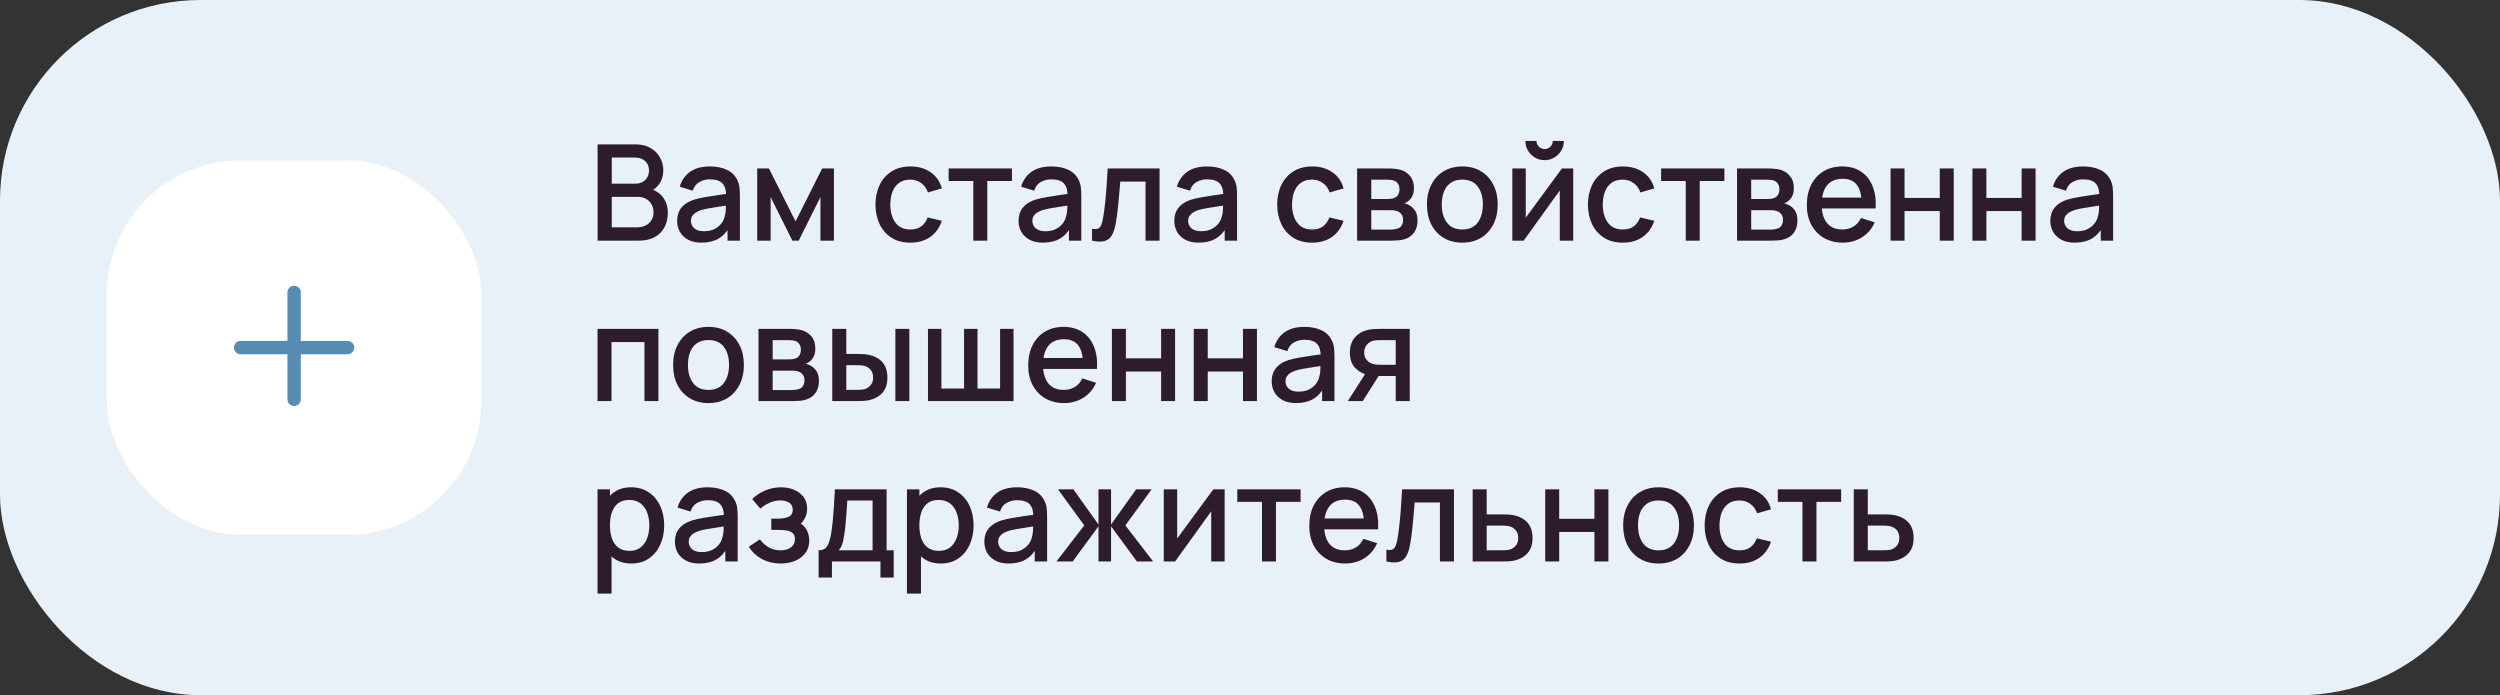
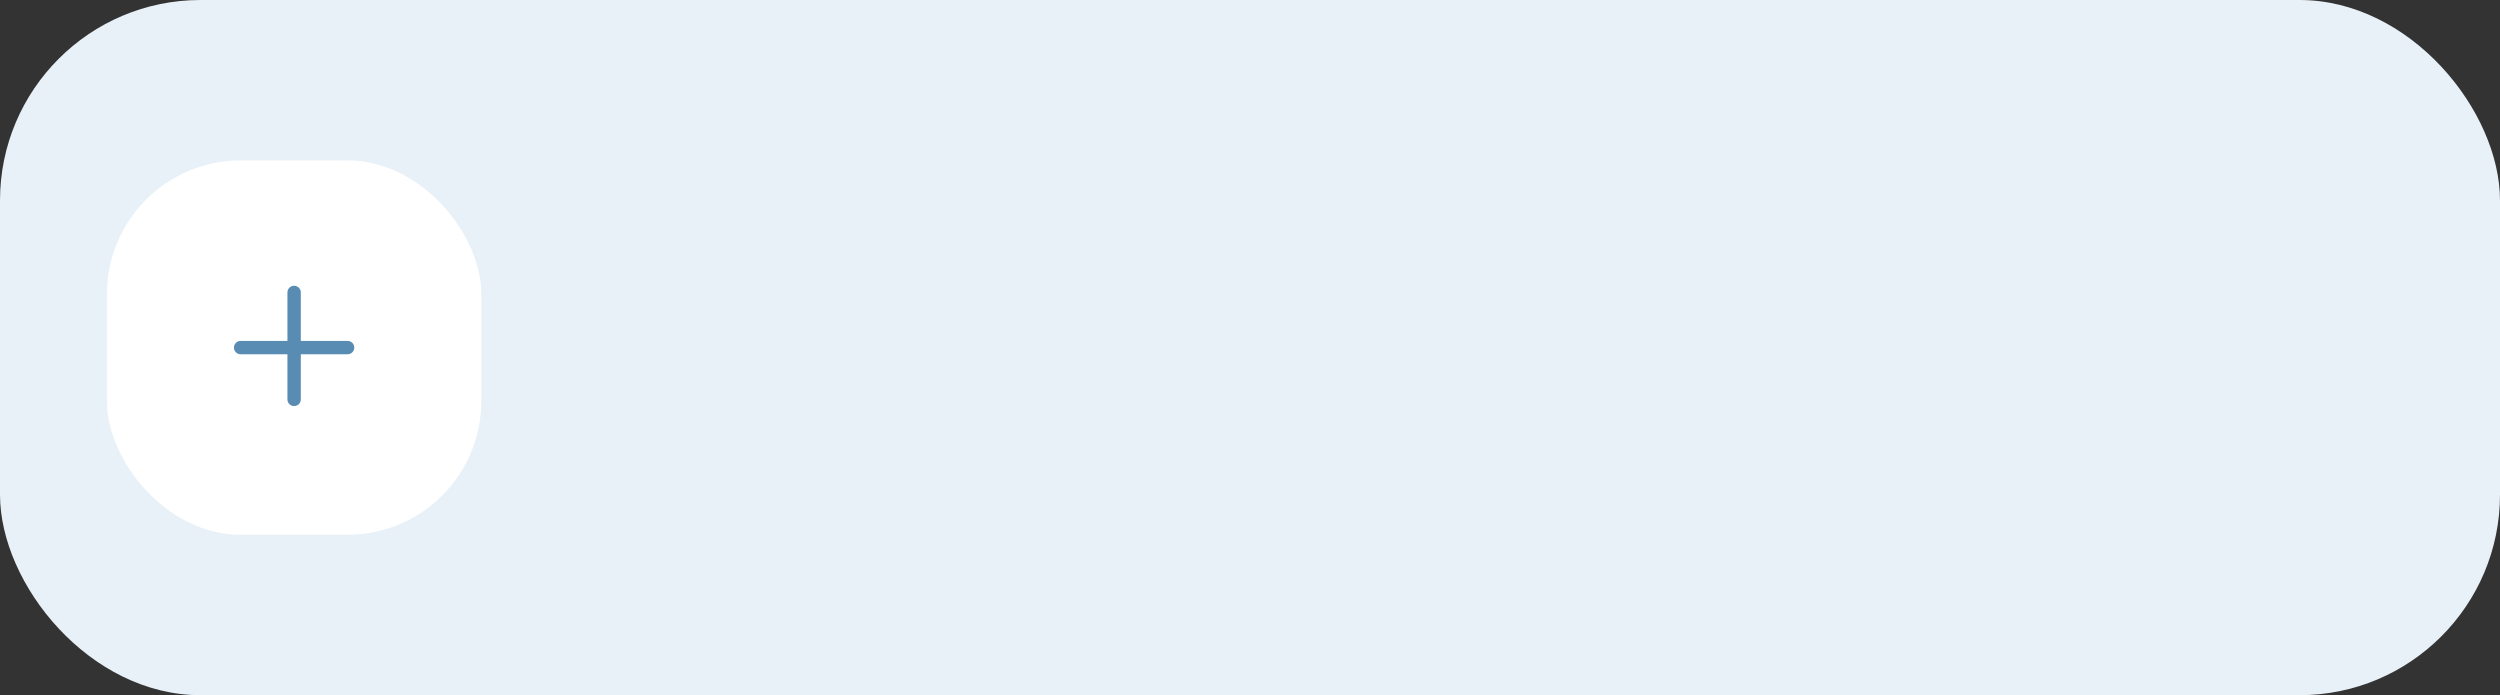
<svg xmlns="http://www.w3.org/2000/svg" width="374" height="104" viewBox="0 0 374 104" fill="none">
  <rect x="0" y="0" width="374" height="104" fill="#333333" stroke="none" />
  <rect width="374" height="104" rx="30" fill="#E8F1F8" />
  <rect x="16" y="24" width="56" height="56" rx="20" fill="white" />
  <path fill-rule="evenodd" clip-rule="evenodd" d="M45 43.75C45 43.198 44.552 42.75 44 42.75C43.448 42.75 43 43.198 43 43.75V51H36C35.448 51 35 51.448 35 52C35 52.552 35.448 53 36 53H43V59.75C43 60.302 43.448 60.75 44 60.75C44.552 60.75 45 60.302 45 59.75V53H52C52.552 53 53 52.552 53 52C53 51.448 52.552 51 52 51H45V43.75Z" fill="#588CB3" />
-   <path d="M89.4 36V21.6H95.06C95.973 21.6 96.74 21.787 97.36 22.16C97.98 22.533 98.447 23.017 98.76 23.61C99.073 24.197 99.23 24.817 99.23 25.47C99.23 26.263 99.033 26.943 98.64 27.51C98.253 28.077 97.73 28.463 97.07 28.67L97.05 28.18C97.97 28.407 98.677 28.85 99.17 29.51C99.663 30.163 99.91 30.927 99.91 31.8C99.91 32.647 99.74 33.383 99.4 34.01C99.067 34.637 98.577 35.127 97.93 35.48C97.29 35.827 96.513 36 95.6 36H89.4ZM91.52 34.01H95.28C95.753 34.01 96.177 33.92 96.55 33.74C96.93 33.56 97.227 33.303 97.44 32.97C97.66 32.63 97.77 32.227 97.77 31.76C97.77 31.327 97.673 30.937 97.48 30.59C97.293 30.237 97.02 29.96 96.66 29.76C96.307 29.553 95.89 29.45 95.41 29.45H91.52V34.01ZM91.52 27.48H95.03C95.417 27.48 95.763 27.403 96.07 27.25C96.383 27.09 96.63 26.863 96.81 26.57C96.997 26.27 97.09 25.91 97.09 25.49C97.09 24.93 96.903 24.47 96.53 24.11C96.157 23.75 95.657 23.57 95.03 23.57H91.52V27.48ZM104.95 36.3C104.15 36.3 103.48 36.153 102.94 35.86C102.4 35.56 101.99 35.167 101.71 34.68C101.437 34.187 101.3 33.647 101.3 33.06C101.3 32.513 101.397 32.033 101.59 31.62C101.783 31.207 102.07 30.857 102.45 30.57C102.83 30.277 103.297 30.04 103.85 29.86C104.33 29.72 104.873 29.597 105.48 29.49C106.087 29.383 106.723 29.283 107.39 29.19C108.063 29.097 108.73 29.003 109.39 28.91L108.63 29.33C108.643 28.483 108.463 27.857 108.09 27.45C107.723 27.037 107.09 26.83 106.19 26.83C105.623 26.83 105.103 26.963 104.63 27.23C104.157 27.49 103.827 27.923 103.64 28.53L101.69 27.93C101.957 27.003 102.463 26.267 103.21 25.72C103.963 25.173 104.963 24.9 106.21 24.9C107.177 24.9 108.017 25.067 108.73 25.4C109.45 25.727 109.977 26.247 110.31 26.96C110.483 27.313 110.59 27.687 110.63 28.08C110.67 28.473 110.69 28.897 110.69 29.35V36H108.84V33.53L109.2 33.85C108.753 34.677 108.183 35.293 107.49 35.7C106.803 36.1 105.957 36.3 104.95 36.3ZM105.32 34.59C105.913 34.59 106.423 34.487 106.85 34.28C107.277 34.067 107.62 33.797 107.88 33.47C108.14 33.143 108.31 32.803 108.39 32.45C108.503 32.13 108.567 31.77 108.58 31.37C108.6 30.97 108.61 30.65 108.61 30.41L109.29 30.66C108.63 30.76 108.03 30.85 107.49 30.93C106.95 31.01 106.46 31.09 106.02 31.17C105.587 31.243 105.2 31.333 104.86 31.44C104.573 31.54 104.317 31.66 104.09 31.8C103.87 31.94 103.693 32.11 103.56 32.31C103.433 32.51 103.37 32.753 103.37 33.04C103.37 33.32 103.44 33.58 103.58 33.82C103.72 34.053 103.933 34.24 104.22 34.38C104.507 34.52 104.873 34.59 105.32 34.59ZM113.277 36V25.2H115.027L119.017 33.12L122.997 25.2H124.757V36H122.737V29.48L119.487 36H118.537L115.287 29.48V36H113.277ZM136.188 36.3C135.081 36.3 134.141 36.053 133.368 35.56C132.595 35.067 132.001 34.39 131.588 33.53C131.181 32.67 130.975 31.693 130.968 30.6C130.975 29.487 131.188 28.503 131.608 27.65C132.028 26.79 132.628 26.117 133.408 25.63C134.188 25.143 135.125 24.9 136.218 24.9C137.398 24.9 138.405 25.193 139.238 25.78C140.078 26.367 140.631 27.17 140.898 28.19L138.818 28.79C138.611 28.183 138.271 27.713 137.798 27.38C137.331 27.04 136.795 26.87 136.188 26.87C135.501 26.87 134.938 27.033 134.498 27.36C134.058 27.68 133.731 28.12 133.518 28.68C133.305 29.24 133.195 29.88 133.188 30.6C133.195 31.713 133.448 32.613 133.948 33.3C134.455 33.987 135.201 34.33 136.188 34.33C136.861 34.33 137.405 34.177 137.818 33.87C138.238 33.557 138.558 33.11 138.778 32.53L140.898 33.03C140.545 34.083 139.961 34.893 139.148 35.46C138.335 36.02 137.348 36.3 136.188 36.3ZM145.608 36V27.08H141.918V25.2H151.388V27.08H147.698V36H145.608ZM156.024 36.3C155.224 36.3 154.554 36.153 154.014 35.86C153.474 35.56 153.064 35.167 152.784 34.68C152.511 34.187 152.374 33.647 152.374 33.06C152.374 32.513 152.471 32.033 152.664 31.62C152.858 31.207 153.144 30.857 153.524 30.57C153.904 30.277 154.371 30.04 154.924 29.86C155.404 29.72 155.948 29.597 156.554 29.49C157.161 29.383 157.798 29.283 158.464 29.19C159.138 29.097 159.804 29.003 160.464 28.91L159.704 29.33C159.718 28.483 159.538 27.857 159.164 27.45C158.798 27.037 158.164 26.83 157.264 26.83C156.698 26.83 156.178 26.963 155.704 27.23C155.231 27.49 154.901 27.923 154.714 28.53L152.764 27.93C153.031 27.003 153.538 26.267 154.284 25.72C155.038 25.173 156.038 24.9 157.284 24.9C158.251 24.9 159.091 25.067 159.804 25.4C160.524 25.727 161.051 26.247 161.384 26.96C161.558 27.313 161.664 27.687 161.704 28.08C161.744 28.473 161.764 28.897 161.764 29.35V36H159.914V33.53L160.274 33.85C159.828 34.677 159.258 35.293 158.564 35.7C157.878 36.1 157.031 36.3 156.024 36.3ZM156.394 34.59C156.988 34.59 157.498 34.487 157.924 34.28C158.351 34.067 158.694 33.797 158.954 33.47C159.214 33.143 159.384 32.803 159.464 32.45C159.578 32.13 159.641 31.77 159.654 31.37C159.674 30.97 159.684 30.65 159.684 30.41L160.364 30.66C159.704 30.76 159.104 30.85 158.564 30.93C158.024 31.01 157.534 31.09 157.094 31.17C156.661 31.243 156.274 31.333 155.934 31.44C155.648 31.54 155.391 31.66 155.164 31.8C154.944 31.94 154.768 32.11 154.634 32.31C154.508 32.51 154.444 32.753 154.444 33.04C154.444 33.32 154.514 33.58 154.654 33.82C154.794 34.053 155.008 34.24 155.294 34.38C155.581 34.52 155.948 34.59 156.394 34.59ZM163.361 36V34.23C163.761 34.303 164.064 34.293 164.271 34.2C164.484 34.1 164.641 33.92 164.741 33.66C164.848 33.4 164.938 33.063 165.011 32.65C165.124 32.043 165.221 31.353 165.301 30.58C165.388 29.8 165.464 28.957 165.531 28.05C165.598 27.143 165.658 26.193 165.711 25.2H173.471V36H171.371V27.17H167.591C167.551 27.697 167.504 28.257 167.451 28.85C167.404 29.437 167.351 30.02 167.291 30.6C167.231 31.18 167.168 31.723 167.101 32.23C167.034 32.737 166.964 33.17 166.891 33.53C166.758 34.25 166.561 34.823 166.301 35.25C166.048 35.67 165.688 35.94 165.221 36.06C164.754 36.187 164.134 36.167 163.361 36ZM179.325 36.3C178.525 36.3 177.855 36.153 177.315 35.86C176.775 35.56 176.365 35.167 176.085 34.68C175.812 34.187 175.675 33.647 175.675 33.06C175.675 32.513 175.772 32.033 175.965 31.62C176.158 31.207 176.445 30.857 176.825 30.57C177.205 30.277 177.672 30.04 178.225 29.86C178.705 29.72 179.248 29.597 179.855 29.49C180.462 29.383 181.098 29.283 181.765 29.19C182.438 29.097 183.105 29.003 183.765 28.91L183.005 29.33C183.018 28.483 182.838 27.857 182.465 27.45C182.098 27.037 181.465 26.83 180.565 26.83C179.998 26.83 179.478 26.963 179.005 27.23C178.532 27.49 178.202 27.923 178.015 28.53L176.065 27.93C176.332 27.003 176.838 26.267 177.585 25.72C178.338 25.173 179.338 24.9 180.585 24.9C181.552 24.9 182.392 25.067 183.105 25.4C183.825 25.727 184.352 26.247 184.685 26.96C184.858 27.313 184.965 27.687 185.005 28.08C185.045 28.473 185.065 28.897 185.065 29.35V36H183.215V33.53L183.575 33.85C183.128 34.677 182.558 35.293 181.865 35.7C181.178 36.1 180.332 36.3 179.325 36.3ZM179.695 34.59C180.288 34.59 180.798 34.487 181.225 34.28C181.652 34.067 181.995 33.797 182.255 33.47C182.515 33.143 182.685 32.803 182.765 32.45C182.878 32.13 182.942 31.77 182.955 31.37C182.975 30.97 182.985 30.65 182.985 30.41L183.665 30.66C183.005 30.76 182.405 30.85 181.865 30.93C181.325 31.01 180.835 31.09 180.395 31.17C179.962 31.243 179.575 31.333 179.235 31.44C178.948 31.54 178.692 31.66 178.465 31.8C178.245 31.94 178.068 32.11 177.935 32.31C177.808 32.51 177.745 32.753 177.745 33.04C177.745 33.32 177.815 33.58 177.955 33.82C178.095 34.053 178.308 34.24 178.595 34.38C178.882 34.52 179.248 34.59 179.695 34.59ZM196.286 36.3C195.179 36.3 194.239 36.053 193.466 35.56C192.692 35.067 192.099 34.39 191.686 33.53C191.279 32.67 191.072 31.693 191.066 30.6C191.072 29.487 191.286 28.503 191.706 27.65C192.126 26.79 192.726 26.117 193.506 25.63C194.286 25.143 195.222 24.9 196.316 24.9C197.496 24.9 198.502 25.193 199.336 25.78C200.176 26.367 200.729 27.17 200.996 28.19L198.916 28.79C198.709 28.183 198.369 27.713 197.896 27.38C197.429 27.04 196.892 26.87 196.286 26.87C195.599 26.87 195.036 27.033 194.596 27.36C194.156 27.68 193.829 28.12 193.616 28.68C193.402 29.24 193.292 29.88 193.286 30.6C193.292 31.713 193.546 32.613 194.046 33.3C194.552 33.987 195.299 34.33 196.286 34.33C196.959 34.33 197.502 34.177 197.916 33.87C198.336 33.557 198.656 33.11 198.876 32.53L200.996 33.03C200.642 34.083 200.059 34.893 199.246 35.46C198.432 36.02 197.446 36.3 196.286 36.3ZM203.023 36V25.2H207.773C208.086 25.2 208.399 25.22 208.713 25.26C209.026 25.293 209.303 25.343 209.543 25.41C210.089 25.563 210.556 25.87 210.943 26.33C211.329 26.783 211.523 27.39 211.523 28.15C211.523 28.583 211.456 28.95 211.323 29.25C211.189 29.543 211.006 29.797 210.773 30.01C210.666 30.103 210.553 30.187 210.433 30.26C210.313 30.333 210.193 30.39 210.073 30.43C210.319 30.47 210.563 30.557 210.803 30.69C211.169 30.883 211.469 31.163 211.703 31.53C211.943 31.89 212.063 32.373 212.063 32.98C212.063 33.707 211.886 34.317 211.533 34.81C211.179 35.297 210.679 35.63 210.033 35.81C209.779 35.883 209.493 35.933 209.173 35.96C208.859 35.987 208.546 36 208.233 36H203.023ZM205.143 34.35H208.103C208.243 34.35 208.403 34.337 208.583 34.31C208.763 34.283 208.923 34.247 209.063 34.2C209.363 34.107 209.576 33.937 209.703 33.69C209.836 33.443 209.903 33.18 209.903 32.9C209.903 32.52 209.803 32.217 209.603 31.99C209.403 31.757 209.149 31.607 208.843 31.54C208.709 31.493 208.563 31.467 208.403 31.46C208.243 31.453 208.106 31.45 207.993 31.45H205.143V34.35ZM205.143 29.77H207.483C207.676 29.77 207.873 29.76 208.073 29.74C208.273 29.713 208.446 29.67 208.593 29.61C208.853 29.51 209.046 29.343 209.173 29.11C209.299 28.87 209.363 28.61 209.363 28.33C209.363 28.023 209.293 27.75 209.153 27.51C209.013 27.27 208.803 27.103 208.523 27.01C208.329 26.943 208.106 26.907 207.853 26.9C207.606 26.887 207.449 26.88 207.383 26.88H205.143V29.77ZM218.758 36.3C217.678 36.3 216.741 36.057 215.948 35.57C215.155 35.083 214.541 34.413 214.108 33.56C213.681 32.7 213.468 31.71 213.468 30.59C213.468 29.463 213.688 28.473 214.128 27.62C214.568 26.76 215.185 26.093 215.978 25.62C216.771 25.14 217.698 24.9 218.758 24.9C219.838 24.9 220.775 25.143 221.568 25.63C222.361 26.117 222.975 26.787 223.408 27.64C223.841 28.493 224.058 29.477 224.058 30.59C224.058 31.717 223.838 32.71 223.398 33.57C222.965 34.423 222.351 35.093 221.558 35.58C220.765 36.06 219.831 36.3 218.758 36.3ZM218.758 34.33C219.791 34.33 220.561 33.983 221.068 33.29C221.581 32.59 221.838 31.69 221.838 30.59C221.838 29.463 221.578 28.563 221.058 27.89C220.545 27.21 219.778 26.87 218.758 26.87C218.058 26.87 217.481 27.03 217.028 27.35C216.575 27.663 216.238 28.1 216.018 28.66C215.798 29.213 215.688 29.857 215.688 30.59C215.688 31.723 215.948 32.63 216.468 33.31C216.988 33.99 217.751 34.33 218.758 34.33ZM231.075 23.96C230.549 23.96 230.065 23.83 229.625 23.57C229.192 23.31 228.845 22.963 228.585 22.53C228.325 22.097 228.195 21.613 228.195 21.08H229.855C229.855 21.413 229.975 21.7 230.215 21.94C230.455 22.18 230.742 22.3 231.075 22.3C231.415 22.3 231.702 22.18 231.935 21.94C232.175 21.7 232.295 21.413 232.295 21.08H233.955C233.955 21.613 233.825 22.097 233.565 22.53C233.305 22.963 232.955 23.31 232.515 23.57C232.082 23.83 231.602 23.96 231.075 23.96ZM235.355 25.2V36H233.345V28.49L227.945 36H226.245V25.2H228.255V32.56L233.665 25.2H235.355ZM242.77 36.3C241.663 36.3 240.723 36.053 239.95 35.56C239.177 35.067 238.583 34.39 238.17 33.53C237.763 32.67 237.557 31.693 237.55 30.6C237.557 29.487 237.77 28.503 238.19 27.65C238.61 26.79 239.21 26.117 239.99 25.63C240.77 25.143 241.707 24.9 242.8 24.9C243.98 24.9 244.987 25.193 245.82 25.78C246.66 26.367 247.213 27.17 247.48 28.19L245.4 28.79C245.193 28.183 244.853 27.713 244.38 27.38C243.913 27.04 243.377 26.87 242.77 26.87C242.083 26.87 241.52 27.033 241.08 27.36C240.64 27.68 240.313 28.12 240.1 28.68C239.887 29.24 239.777 29.88 239.77 30.6C239.777 31.713 240.03 32.613 240.53 33.3C241.037 33.987 241.783 34.33 242.77 34.33C243.443 34.33 243.987 34.177 244.4 33.87C244.82 33.557 245.14 33.11 245.36 32.53L247.48 33.03C247.127 34.083 246.543 34.893 245.73 35.46C244.917 36.02 243.93 36.3 242.77 36.3ZM252.19 36V27.08H248.5V25.2H257.97V27.08H254.28V36H252.19ZM259.859 36V25.2H264.609C264.922 25.2 265.235 25.22 265.549 25.26C265.862 25.293 266.139 25.343 266.379 25.41C266.925 25.563 267.392 25.87 267.779 26.33C268.165 26.783 268.359 27.39 268.359 28.15C268.359 28.583 268.292 28.95 268.159 29.25C268.025 29.543 267.842 29.797 267.609 30.01C267.502 30.103 267.389 30.187 267.269 30.26C267.149 30.333 267.029 30.39 266.909 30.43C267.155 30.47 267.399 30.557 267.639 30.69C268.005 30.883 268.305 31.163 268.539 31.53C268.779 31.89 268.899 32.373 268.899 32.98C268.899 33.707 268.722 34.317 268.369 34.81C268.015 35.297 267.515 35.63 266.869 35.81C266.615 35.883 266.329 35.933 266.009 35.96C265.695 35.987 265.382 36 265.069 36H259.859ZM261.979 34.35H264.939C265.079 34.35 265.239 34.337 265.419 34.31C265.599 34.283 265.759 34.247 265.899 34.2C266.199 34.107 266.412 33.937 266.539 33.69C266.672 33.443 266.739 33.18 266.739 32.9C266.739 32.52 266.639 32.217 266.439 31.99C266.239 31.757 265.985 31.607 265.679 31.54C265.545 31.493 265.399 31.467 265.239 31.46C265.079 31.453 264.942 31.45 264.829 31.45H261.979V34.35ZM261.979 29.77H264.319C264.512 29.77 264.709 29.76 264.909 29.74C265.109 29.713 265.282 29.67 265.429 29.61C265.689 29.51 265.882 29.343 266.009 29.11C266.135 28.87 266.199 28.61 266.199 28.33C266.199 28.023 266.129 27.75 265.989 27.51C265.849 27.27 265.639 27.103 265.359 27.01C265.165 26.943 264.942 26.907 264.689 26.9C264.442 26.887 264.285 26.88 264.219 26.88H261.979V29.77ZM275.694 36.3C274.621 36.3 273.677 36.067 272.864 35.6C272.057 35.127 271.427 34.47 270.974 33.63C270.527 32.783 270.304 31.803 270.304 30.69C270.304 29.51 270.524 28.487 270.964 27.62C271.411 26.753 272.031 26.083 272.824 25.61C273.617 25.137 274.541 24.9 275.594 24.9C276.694 24.9 277.631 25.157 278.404 25.67C279.177 26.177 279.754 26.9 280.134 27.84C280.521 28.78 280.674 29.897 280.594 31.19H278.504V30.43C278.491 29.177 278.251 28.25 277.784 27.65C277.324 27.05 276.621 26.75 275.674 26.75C274.627 26.75 273.841 27.08 273.314 27.74C272.787 28.4 272.524 29.353 272.524 30.6C272.524 31.787 272.787 32.707 273.314 33.36C273.841 34.007 274.601 34.33 275.594 34.33C276.247 34.33 276.811 34.183 277.284 33.89C277.764 33.59 278.137 33.163 278.404 32.61L280.454 33.26C280.034 34.227 279.397 34.977 278.544 35.51C277.691 36.037 276.741 36.3 275.694 36.3ZM271.844 31.19V29.56H279.554V31.19H271.844ZM282.828 36V25.2H284.918V29.61H290.188V25.2H292.278V36H290.188V31.58H284.918V36H282.828ZM295.074 36V25.2H297.164V29.61H302.434V25.2H304.524V36H302.434V31.58H297.164V36H295.074ZM310.38 36.3C309.58 36.3 308.91 36.153 308.37 35.86C307.83 35.56 307.42 35.167 307.14 34.68C306.866 34.187 306.73 33.647 306.73 33.06C306.73 32.513 306.826 32.033 307.02 31.62C307.213 31.207 307.5 30.857 307.88 30.57C308.26 30.277 308.726 30.04 309.28 29.86C309.76 29.72 310.303 29.597 310.91 29.49C311.516 29.383 312.153 29.283 312.82 29.19C313.493 29.097 314.16 29.003 314.82 28.91L314.06 29.33C314.073 28.483 313.893 27.857 313.52 27.45C313.153 27.037 312.52 26.83 311.62 26.83C311.053 26.83 310.533 26.963 310.06 27.23C309.586 27.49 309.256 27.923 309.07 28.53L307.12 27.93C307.386 27.003 307.893 26.267 308.64 25.72C309.393 25.173 310.393 24.9 311.64 24.9C312.606 24.9 313.446 25.067 314.16 25.4C314.88 25.727 315.406 26.247 315.74 26.96C315.913 27.313 316.02 27.687 316.06 28.08C316.1 28.473 316.12 28.897 316.12 29.35V36H314.27V33.53L314.63 33.85C314.183 34.677 313.613 35.293 312.92 35.7C312.233 36.1 311.386 36.3 310.38 36.3ZM310.75 34.59C311.343 34.59 311.853 34.487 312.28 34.28C312.706 34.067 313.05 33.797 313.31 33.47C313.57 33.143 313.74 32.803 313.82 32.45C313.933 32.13 313.996 31.77 314.01 31.37C314.03 30.97 314.04 30.65 314.04 30.41L314.72 30.66C314.06 30.76 313.46 30.85 312.92 30.93C312.38 31.01 311.89 31.09 311.45 31.17C311.016 31.243 310.63 31.333 310.29 31.44C310.003 31.54 309.746 31.66 309.52 31.8C309.3 31.94 309.123 32.11 308.99 32.31C308.863 32.51 308.8 32.753 308.8 33.04C308.8 33.32 308.87 33.58 309.01 33.82C309.15 34.053 309.363 34.24 309.65 34.38C309.936 34.52 310.303 34.59 310.75 34.59ZM89.39 60V49.2H98.5V60H96.41V51.17H91.48V60H89.39ZM105.985 60.3C104.905 60.3 103.968 60.057 103.175 59.57C102.381 59.083 101.768 58.413 101.335 57.56C100.908 56.7 100.695 55.71 100.695 54.59C100.695 53.463 100.915 52.473 101.355 51.62C101.795 50.76 102.411 50.093 103.205 49.62C103.998 49.14 104.925 48.9 105.985 48.9C107.065 48.9 108.001 49.143 108.795 49.63C109.588 50.117 110.201 50.787 110.635 51.64C111.068 52.493 111.285 53.477 111.285 54.59C111.285 55.717 111.065 56.71 110.625 57.57C110.191 58.423 109.578 59.093 108.785 59.58C107.991 60.06 107.058 60.3 105.985 60.3ZM105.985 58.33C107.018 58.33 107.788 57.983 108.295 57.29C108.808 56.59 109.065 55.69 109.065 54.59C109.065 53.463 108.805 52.563 108.285 51.89C107.771 51.21 107.005 50.87 105.985 50.87C105.285 50.87 104.708 51.03 104.255 51.35C103.801 51.663 103.465 52.1 103.245 52.66C103.025 53.213 102.915 53.857 102.915 54.59C102.915 55.723 103.175 56.63 103.695 57.31C104.215 57.99 104.978 58.33 105.985 58.33ZM113.472 60V49.2H118.222C118.535 49.2 118.849 49.22 119.162 49.26C119.475 49.293 119.752 49.343 119.992 49.41C120.539 49.563 121.005 49.87 121.392 50.33C121.779 50.783 121.972 51.39 121.972 52.15C121.972 52.583 121.905 52.95 121.772 53.25C121.639 53.543 121.455 53.797 121.222 54.01C121.115 54.103 121.002 54.187 120.882 54.26C120.762 54.333 120.642 54.39 120.522 54.43C120.769 54.47 121.012 54.557 121.252 54.69C121.619 54.883 121.919 55.163 122.152 55.53C122.392 55.89 122.512 56.373 122.512 56.98C122.512 57.707 122.335 58.317 121.982 58.81C121.629 59.297 121.129 59.63 120.482 59.81C120.229 59.883 119.942 59.933 119.622 59.96C119.309 59.987 118.995 60 118.682 60H113.472ZM115.592 58.35H118.552C118.692 58.35 118.852 58.337 119.032 58.31C119.212 58.283 119.372 58.247 119.512 58.2C119.812 58.107 120.025 57.937 120.152 57.69C120.285 57.443 120.352 57.18 120.352 56.9C120.352 56.52 120.252 56.217 120.052 55.99C119.852 55.757 119.599 55.607 119.292 55.54C119.159 55.493 119.012 55.467 118.852 55.46C118.692 55.453 118.555 55.45 118.442 55.45H115.592V58.35ZM115.592 53.77H117.932C118.125 53.77 118.322 53.76 118.522 53.74C118.722 53.713 118.895 53.67 119.042 53.61C119.302 53.51 119.495 53.343 119.622 53.11C119.749 52.87 119.812 52.61 119.812 52.33C119.812 52.023 119.742 51.75 119.602 51.51C119.462 51.27 119.252 51.103 118.972 51.01C118.779 50.943 118.555 50.907 118.302 50.9C118.055 50.887 117.899 50.88 117.832 50.88H115.592V53.77ZM124.507 60V49.2H126.607V52.95H128.027C128.334 52.95 128.664 52.957 129.017 52.97C129.371 52.983 129.671 53.017 129.917 53.07C130.497 53.19 131.001 53.39 131.427 53.67C131.854 53.95 132.181 54.323 132.407 54.79C132.641 55.25 132.757 55.817 132.757 56.49C132.757 57.43 132.514 58.18 132.027 58.74C131.541 59.293 130.881 59.667 130.047 59.86C129.781 59.92 129.464 59.96 129.097 59.98C128.737 59.993 128.404 60 128.097 60H124.507ZM126.607 58.32H128.217C128.391 58.32 128.584 58.313 128.797 58.3C129.011 58.287 129.207 58.257 129.387 58.21C129.701 58.117 129.984 57.927 130.237 57.64C130.491 57.353 130.617 56.97 130.617 56.49C130.617 55.997 130.491 55.603 130.237 55.31C129.991 55.017 129.677 54.827 129.297 54.74C129.124 54.693 128.941 54.663 128.747 54.65C128.561 54.637 128.384 54.63 128.217 54.63H126.607V58.32ZM133.947 60V49.2H136.037V60H133.947ZM138.824 60V49.2H140.834V58.12H144.224V49.2H146.234V58.12H149.614V49.2H151.624V60H138.824ZM159.21 60.3C158.136 60.3 157.193 60.067 156.38 59.6C155.573 59.127 154.943 58.47 154.49 57.63C154.043 56.783 153.82 55.803 153.82 54.69C153.82 53.51 154.04 52.487 154.48 51.62C154.926 50.753 155.546 50.083 156.34 49.61C157.133 49.137 158.056 48.9 159.11 48.9C160.21 48.9 161.146 49.157 161.92 49.67C162.693 50.177 163.27 50.9 163.65 51.84C164.036 52.78 164.19 53.897 164.11 55.19H162.02V54.43C162.006 53.177 161.766 52.25 161.3 51.65C160.84 51.05 160.136 50.75 159.19 50.75C158.143 50.75 157.356 51.08 156.83 51.74C156.303 52.4 156.04 53.353 156.04 54.6C156.04 55.787 156.303 56.707 156.83 57.36C157.356 58.007 158.116 58.33 159.11 58.33C159.763 58.33 160.326 58.183 160.8 57.89C161.28 57.59 161.653 57.163 161.92 56.61L163.97 57.26C163.55 58.227 162.913 58.977 162.06 59.51C161.206 60.037 160.256 60.3 159.21 60.3ZM155.36 55.19V53.56H163.07V55.19H155.36ZM166.343 60V49.2H168.433V53.61H173.703V49.2H175.793V60H173.703V55.58H168.433V60H166.343ZM178.589 60V49.2H180.679V53.61H185.949V49.2H188.039V60H185.949V55.58H180.679V60H178.589ZM193.895 60.3C193.095 60.3 192.425 60.153 191.885 59.86C191.345 59.56 190.935 59.167 190.655 58.68C190.382 58.187 190.245 57.647 190.245 57.06C190.245 56.513 190.342 56.033 190.535 55.62C190.729 55.207 191.015 54.857 191.395 54.57C191.775 54.277 192.242 54.04 192.795 53.86C193.275 53.72 193.819 53.597 194.425 53.49C195.032 53.383 195.669 53.283 196.335 53.19C197.009 53.097 197.675 53.003 198.335 52.91L197.575 53.33C197.589 52.483 197.409 51.857 197.035 51.45C196.669 51.037 196.035 50.83 195.135 50.83C194.569 50.83 194.049 50.963 193.575 51.23C193.102 51.49 192.772 51.923 192.585 52.53L190.635 51.93C190.902 51.003 191.409 50.267 192.155 49.72C192.909 49.173 193.909 48.9 195.155 48.9C196.122 48.9 196.962 49.067 197.675 49.4C198.395 49.727 198.922 50.247 199.255 50.96C199.429 51.313 199.535 51.687 199.575 52.08C199.615 52.473 199.635 52.897 199.635 53.35V60H197.785V57.53L198.145 57.85C197.699 58.677 197.129 59.293 196.435 59.7C195.749 60.1 194.902 60.3 193.895 60.3ZM194.265 58.59C194.859 58.59 195.369 58.487 195.795 58.28C196.222 58.067 196.565 57.797 196.825 57.47C197.085 57.143 197.255 56.803 197.335 56.45C197.449 56.13 197.512 55.77 197.525 55.37C197.545 54.97 197.555 54.65 197.555 54.41L198.235 54.66C197.575 54.76 196.975 54.85 196.435 54.93C195.895 55.01 195.405 55.09 194.965 55.17C194.532 55.243 194.145 55.333 193.805 55.44C193.519 55.54 193.262 55.66 193.035 55.8C192.815 55.94 192.639 56.11 192.505 56.31C192.379 56.51 192.315 56.753 192.315 57.04C192.315 57.32 192.385 57.58 192.525 57.82C192.665 58.053 192.879 58.24 193.165 58.38C193.452 58.52 193.819 58.59 194.265 58.59ZM208.802 60V56.25H206.662C206.409 56.25 206.105 56.24 205.752 56.22C205.405 56.2 205.079 56.163 204.772 56.11C203.965 55.963 203.292 55.613 202.752 55.06C202.212 54.5 201.942 53.73 201.942 52.75C201.942 51.803 202.195 51.043 202.702 50.47C203.215 49.89 203.865 49.517 204.652 49.35C204.992 49.27 205.339 49.227 205.692 49.22C206.052 49.207 206.355 49.2 206.602 49.2H210.892L210.902 60H208.802ZM201.632 60L204.362 55.73H206.572L203.862 60H201.632ZM206.482 54.57H208.802V50.88H206.482C206.335 50.88 206.155 50.887 205.942 50.9C205.729 50.913 205.522 50.95 205.322 51.01C205.115 51.07 204.915 51.177 204.722 51.33C204.535 51.483 204.382 51.68 204.262 51.92C204.142 52.153 204.082 52.423 204.082 52.73C204.082 53.19 204.212 53.57 204.472 53.87C204.732 54.163 205.042 54.357 205.402 54.45C205.595 54.503 205.789 54.537 205.982 54.55C206.175 54.563 206.342 54.57 206.482 54.57ZM94.47 84.3C93.437 84.3 92.57 84.05 91.87 83.55C91.17 83.043 90.64 82.36 90.28 81.5C89.92 80.64 89.74 79.67 89.74 78.59C89.74 77.51 89.917 76.54 90.27 75.68C90.63 74.82 91.157 74.143 91.85 73.65C92.55 73.15 93.41 72.9 94.43 72.9C95.443 72.9 96.317 73.15 97.05 73.65C97.79 74.143 98.36 74.82 98.76 75.68C99.16 76.533 99.36 77.503 99.36 78.59C99.36 79.67 99.16 80.643 98.76 81.51C98.367 82.37 97.803 83.05 97.07 83.55C96.343 84.05 95.477 84.3 94.47 84.3ZM89.39 88.8V73.2H91.25V80.97H91.49V88.8H89.39ZM94.18 82.41C94.847 82.41 95.397 82.24 95.83 81.9C96.27 81.56 96.597 81.103 96.81 80.53C97.03 79.95 97.14 79.303 97.14 78.59C97.14 77.883 97.03 77.243 96.81 76.67C96.597 76.097 96.267 75.64 95.82 75.3C95.373 74.96 94.803 74.79 94.11 74.79C93.457 74.79 92.917 74.95 92.49 75.27C92.07 75.59 91.757 76.037 91.55 76.61C91.35 77.183 91.25 77.843 91.25 78.59C91.25 79.337 91.35 79.997 91.55 80.57C91.75 81.143 92.067 81.593 92.5 81.92C92.933 82.247 93.493 82.41 94.18 82.41ZM104.618 84.3C103.818 84.3 103.148 84.153 102.608 83.86C102.068 83.56 101.658 83.167 101.378 82.68C101.105 82.187 100.968 81.647 100.968 81.06C100.968 80.513 101.065 80.033 101.258 79.62C101.451 79.207 101.738 78.857 102.118 78.57C102.498 78.277 102.965 78.04 103.518 77.86C103.998 77.72 104.541 77.597 105.148 77.49C105.755 77.383 106.391 77.283 107.058 77.19C107.731 77.097 108.398 77.003 109.058 76.91L108.298 77.33C108.311 76.483 108.131 75.857 107.758 75.45C107.391 75.037 106.758 74.83 105.858 74.83C105.291 74.83 104.771 74.963 104.298 75.23C103.825 75.49 103.495 75.923 103.308 76.53L101.358 75.93C101.625 75.003 102.131 74.267 102.878 73.72C103.631 73.173 104.631 72.9 105.878 72.9C106.845 72.9 107.685 73.067 108.398 73.4C109.118 73.727 109.645 74.247 109.978 74.96C110.151 75.313 110.258 75.687 110.298 76.08C110.338 76.473 110.358 76.897 110.358 77.35V84H108.508V81.53L108.868 81.85C108.421 82.677 107.851 83.293 107.158 83.7C106.471 84.1 105.625 84.3 104.618 84.3ZM104.988 82.59C105.581 82.59 106.091 82.487 106.518 82.28C106.945 82.067 107.288 81.797 107.548 81.47C107.808 81.143 107.978 80.803 108.058 80.45C108.171 80.13 108.235 79.77 108.248 79.37C108.268 78.97 108.278 78.65 108.278 78.41L108.958 78.66C108.298 78.76 107.698 78.85 107.158 78.93C106.618 79.01 106.128 79.09 105.688 79.17C105.255 79.243 104.868 79.333 104.528 79.44C104.241 79.54 103.985 79.66 103.758 79.8C103.538 79.94 103.361 80.11 103.228 80.31C103.101 80.51 103.038 80.753 103.038 81.04C103.038 81.32 103.108 81.58 103.248 81.82C103.388 82.053 103.601 82.24 103.888 82.38C104.175 82.52 104.541 82.59 104.988 82.59ZM116.805 84.3C115.758 84.3 114.818 84.077 113.985 83.63C113.158 83.183 112.505 82.567 112.025 81.78L113.685 80.69C114.071 81.21 114.518 81.613 115.025 81.9C115.538 82.187 116.115 82.33 116.755 82.33C117.421 82.33 117.948 82.18 118.335 81.88C118.728 81.573 118.925 81.163 118.925 80.65C118.925 80.243 118.811 79.943 118.585 79.75C118.365 79.55 118.058 79.42 117.665 79.36C117.278 79.3 116.838 79.27 116.345 79.27H115.385V77.59H116.345C116.998 77.59 117.535 77.5 117.955 77.32C118.381 77.133 118.595 76.783 118.595 76.27C118.595 75.77 118.411 75.41 118.045 75.19C117.685 74.97 117.255 74.86 116.755 74.86C116.195 74.86 115.651 74.98 115.125 75.22C114.598 75.453 114.138 75.743 113.745 76.09L112.525 74.66C113.098 74.107 113.751 73.677 114.485 73.37C115.225 73.057 116.018 72.9 116.865 72.9C117.558 72.9 118.198 73.023 118.785 73.27C119.378 73.51 119.851 73.867 120.205 74.34C120.565 74.813 120.745 75.397 120.745 76.09C120.745 76.63 120.625 77.123 120.385 77.57C120.145 78.017 119.778 78.423 119.285 78.79L119.225 78.08C119.631 78.207 119.971 78.41 120.245 78.69C120.518 78.97 120.721 79.3 120.855 79.68C120.995 80.053 121.065 80.45 121.065 80.87C121.065 81.597 120.871 82.217 120.485 82.73C120.105 83.243 119.591 83.633 118.945 83.9C118.298 84.167 117.585 84.3 116.805 84.3ZM122.467 86.4V82.32C123.061 82.32 123.484 82.123 123.737 81.73C123.997 81.33 124.204 80.653 124.357 79.7C124.451 79.12 124.527 78.503 124.587 77.85C124.654 77.197 124.711 76.49 124.757 75.73C124.804 74.963 124.851 74.12 124.897 73.2H132.637V82.32H133.697V86.4H131.717V84H124.457V86.4H122.467ZM125.457 82.32H130.537V74.88H126.757C126.731 75.32 126.701 75.773 126.667 76.24C126.641 76.707 126.607 77.17 126.567 77.63C126.534 78.09 126.494 78.53 126.447 78.95C126.401 79.37 126.347 79.75 126.287 80.09C126.207 80.617 126.111 81.057 125.997 81.41C125.891 81.763 125.711 82.067 125.457 82.32ZM140.759 84.3C139.726 84.3 138.859 84.05 138.159 83.55C137.459 83.043 136.929 82.36 136.569 81.5C136.209 80.64 136.029 79.67 136.029 78.59C136.029 77.51 136.206 76.54 136.559 75.68C136.919 74.82 137.446 74.143 138.139 73.65C138.839 73.15 139.699 72.9 140.719 72.9C141.732 72.9 142.606 73.15 143.339 73.65C144.079 74.143 144.649 74.82 145.049 75.68C145.449 76.533 145.649 77.503 145.649 78.59C145.649 79.67 145.449 80.643 145.049 81.51C144.656 82.37 144.092 83.05 143.359 83.55C142.632 84.05 141.766 84.3 140.759 84.3ZM135.679 88.8V73.2H137.539V80.97H137.779V88.8H135.679ZM140.469 82.41C141.136 82.41 141.686 82.24 142.119 81.9C142.559 81.56 142.886 81.103 143.099 80.53C143.319 79.95 143.429 79.303 143.429 78.59C143.429 77.883 143.319 77.243 143.099 76.67C142.886 76.097 142.556 75.64 142.109 75.3C141.662 74.96 141.092 74.79 140.399 74.79C139.746 74.79 139.206 74.95 138.779 75.27C138.359 75.59 138.046 76.037 137.839 76.61C137.639 77.183 137.539 77.843 137.539 78.59C137.539 79.337 137.639 79.997 137.839 80.57C138.039 81.143 138.356 81.593 138.789 81.92C139.222 82.247 139.782 82.41 140.469 82.41ZM150.907 84.3C150.107 84.3 149.437 84.153 148.897 83.86C148.357 83.56 147.947 83.167 147.667 82.68C147.394 82.187 147.257 81.647 147.257 81.06C147.257 80.513 147.354 80.033 147.547 79.62C147.74 79.207 148.027 78.857 148.407 78.57C148.787 78.277 149.254 78.04 149.807 77.86C150.287 77.72 150.83 77.597 151.437 77.49C152.044 77.383 152.68 77.283 153.347 77.19C154.02 77.097 154.687 77.003 155.347 76.91L154.587 77.33C154.6 76.483 154.42 75.857 154.047 75.45C153.68 75.037 153.047 74.83 152.147 74.83C151.58 74.83 151.06 74.963 150.587 75.23C150.114 75.49 149.784 75.923 149.597 76.53L147.647 75.93C147.914 75.003 148.42 74.267 149.167 73.72C149.92 73.173 150.92 72.9 152.167 72.9C153.134 72.9 153.974 73.067 154.687 73.4C155.407 73.727 155.934 74.247 156.267 74.96C156.44 75.313 156.547 75.687 156.587 76.08C156.627 76.473 156.647 76.897 156.647 77.35V84H154.797V81.53L155.157 81.85C154.71 82.677 154.14 83.293 153.447 83.7C152.76 84.1 151.914 84.3 150.907 84.3ZM151.277 82.59C151.87 82.59 152.38 82.487 152.807 82.28C153.234 82.067 153.577 81.797 153.837 81.47C154.097 81.143 154.267 80.803 154.347 80.45C154.46 80.13 154.524 79.77 154.537 79.37C154.557 78.97 154.567 78.65 154.567 78.41L155.247 78.66C154.587 78.76 153.987 78.85 153.447 78.93C152.907 79.01 152.417 79.09 151.977 79.17C151.544 79.243 151.157 79.333 150.817 79.44C150.53 79.54 150.274 79.66 150.047 79.8C149.827 79.94 149.65 80.11 149.517 80.31C149.39 80.51 149.327 80.753 149.327 81.04C149.327 81.32 149.397 81.58 149.537 81.82C149.677 82.053 149.89 82.24 150.177 82.38C150.464 82.52 150.83 82.59 151.277 82.59ZM158.044 84L162.204 78.6L158.274 73.2H160.574L164.334 78.47V73.2H166.214V78.47L169.974 73.2H172.284L168.354 78.6L172.514 84H170.084L166.214 78.73V84H164.334V78.73L160.474 84H158.044ZM183.207 73.2V84H181.197V76.49L175.797 84H174.097V73.2H176.107V80.56L181.517 73.2H183.207ZM188.792 84V75.08H185.102V73.2H194.572V75.08H190.882V84H188.792ZM201.26 84.3C200.187 84.3 199.244 84.067 198.43 83.6C197.624 83.127 196.994 82.47 196.54 81.63C196.094 80.783 195.87 79.803 195.87 78.69C195.87 77.51 196.09 76.487 196.53 75.62C196.977 74.753 197.597 74.083 198.39 73.61C199.184 73.137 200.107 72.9 201.16 72.9C202.26 72.9 203.197 73.157 203.97 73.67C204.744 74.177 205.32 74.9 205.7 75.84C206.087 76.78 206.24 77.897 206.16 79.19H204.07V78.43C204.057 77.177 203.817 76.25 203.35 75.65C202.89 75.05 202.187 74.75 201.24 74.75C200.194 74.75 199.407 75.08 198.88 75.74C198.354 76.4 198.09 77.353 198.09 78.6C198.09 79.787 198.354 80.707 198.88 81.36C199.407 82.007 200.167 82.33 201.16 82.33C201.814 82.33 202.377 82.183 202.85 81.89C203.33 81.59 203.704 81.163 203.97 80.61L206.02 81.26C205.6 82.227 204.964 82.977 204.11 83.51C203.257 84.037 202.307 84.3 201.26 84.3ZM197.41 79.19V77.56H205.12V79.19H197.41ZM207.404 84V82.23C207.804 82.303 208.107 82.293 208.314 82.2C208.527 82.1 208.684 81.92 208.784 81.66C208.891 81.4 208.981 81.063 209.054 80.65C209.167 80.043 209.264 79.353 209.344 78.58C209.431 77.8 209.507 76.957 209.574 76.05C209.641 75.143 209.701 74.193 209.754 73.2H217.514V84H215.414V75.17H211.634C211.594 75.697 211.547 76.257 211.494 76.85C211.447 77.437 211.394 78.02 211.334 78.6C211.274 79.18 211.211 79.723 211.144 80.23C211.077 80.737 211.007 81.17 210.934 81.53C210.801 82.25 210.604 82.823 210.344 83.25C210.091 83.67 209.731 83.94 209.264 84.06C208.797 84.187 208.177 84.167 207.404 84ZM220.308 84V73.2H222.408V76.95H224.538C224.845 76.95 225.171 76.957 225.518 76.97C225.871 76.983 226.175 77.017 226.428 77.07C227.008 77.19 227.508 77.39 227.928 77.67C228.355 77.95 228.685 78.323 228.918 78.79C229.151 79.25 229.268 79.817 229.268 80.49C229.268 81.43 229.021 82.18 228.528 82.74C228.041 83.293 227.381 83.667 226.548 83.86C226.281 83.92 225.965 83.96 225.598 83.98C225.238 83.993 224.908 84 224.608 84H220.308ZM222.408 82.32H224.728C224.895 82.32 225.085 82.313 225.298 82.3C225.511 82.287 225.708 82.257 225.888 82.21C226.208 82.117 226.495 81.927 226.748 81.64C227.001 81.353 227.128 80.97 227.128 80.49C227.128 79.997 227.001 79.603 226.748 79.31C226.501 79.017 226.188 78.827 225.808 78.74C225.628 78.693 225.445 78.663 225.258 78.65C225.071 78.637 224.895 78.63 224.728 78.63H222.408V82.32ZM231.167 84V73.2H233.257V77.61H238.527V73.2H240.617V84H238.527V79.58H233.257V84H231.167ZM248.113 84.3C247.033 84.3 246.097 84.057 245.303 83.57C244.51 83.083 243.897 82.413 243.463 81.56C243.037 80.7 242.823 79.71 242.823 78.59C242.823 77.463 243.043 76.473 243.483 75.62C243.923 74.76 244.54 74.093 245.333 73.62C246.127 73.14 247.053 72.9 248.113 72.9C249.193 72.9 250.13 73.143 250.923 73.63C251.717 74.117 252.33 74.787 252.763 75.64C253.197 76.493 253.413 77.477 253.413 78.59C253.413 79.717 253.193 80.71 252.753 81.57C252.32 82.423 251.707 83.093 250.913 83.58C250.12 84.06 249.187 84.3 248.113 84.3ZM248.113 82.33C249.147 82.33 249.917 81.983 250.423 81.29C250.937 80.59 251.193 79.69 251.193 78.59C251.193 77.463 250.933 76.563 250.413 75.89C249.9 75.21 249.133 74.87 248.113 74.87C247.413 74.87 246.837 75.03 246.383 75.35C245.93 75.663 245.593 76.1 245.373 76.66C245.153 77.213 245.043 77.857 245.043 78.59C245.043 79.723 245.303 80.63 245.823 81.31C246.343 81.99 247.107 82.33 248.113 82.33ZM260.231 84.3C259.124 84.3 258.184 84.053 257.411 83.56C256.638 83.067 256.044 82.39 255.631 81.53C255.224 80.67 255.018 79.693 255.011 78.6C255.018 77.487 255.231 76.503 255.651 75.65C256.071 74.79 256.671 74.117 257.451 73.63C258.231 73.143 259.168 72.9 260.261 72.9C261.441 72.9 262.448 73.193 263.281 73.78C264.121 74.367 264.674 75.17 264.941 76.19L262.861 76.79C262.654 76.183 262.314 75.713 261.841 75.38C261.374 75.04 260.838 74.87 260.231 74.87C259.544 74.87 258.981 75.033 258.541 75.36C258.101 75.68 257.774 76.12 257.561 76.68C257.348 77.24 257.238 77.88 257.231 78.6C257.238 79.713 257.491 80.613 257.991 81.3C258.498 81.987 259.244 82.33 260.231 82.33C260.904 82.33 261.448 82.177 261.861 81.87C262.281 81.557 262.601 81.11 262.821 80.53L264.941 81.03C264.588 82.083 264.004 82.893 263.191 83.46C262.378 84.02 261.391 84.3 260.231 84.3ZM269.651 84V75.08H265.961V73.2H275.431V75.08H271.741V84H269.651ZM277.32 84V73.2H279.42V76.95H281.55C281.856 76.95 282.183 76.957 282.53 76.97C282.883 76.983 283.186 77.017 283.44 77.07C284.02 77.19 284.52 77.39 284.94 77.67C285.366 77.95 285.696 78.323 285.93 78.79C286.163 79.25 286.28 79.817 286.28 80.49C286.28 81.43 286.033 82.18 285.54 82.74C285.053 83.293 284.393 83.667 283.56 83.86C283.293 83.92 282.976 83.96 282.61 83.98C282.25 83.993 281.92 84 281.62 84H277.32ZM279.42 82.32H281.74C281.906 82.32 282.096 82.313 282.31 82.3C282.523 82.287 282.72 82.257 282.9 82.21C283.22 82.117 283.506 81.927 283.76 81.64C284.013 81.353 284.14 80.97 284.14 80.49C284.14 79.997 284.013 79.603 283.76 79.31C283.513 79.017 283.2 78.827 282.82 78.74C282.64 78.693 282.456 78.663 282.27 78.65C282.083 78.637 281.906 78.63 281.74 78.63H279.42V82.32Z" fill="#2D1C2D" />
</svg>